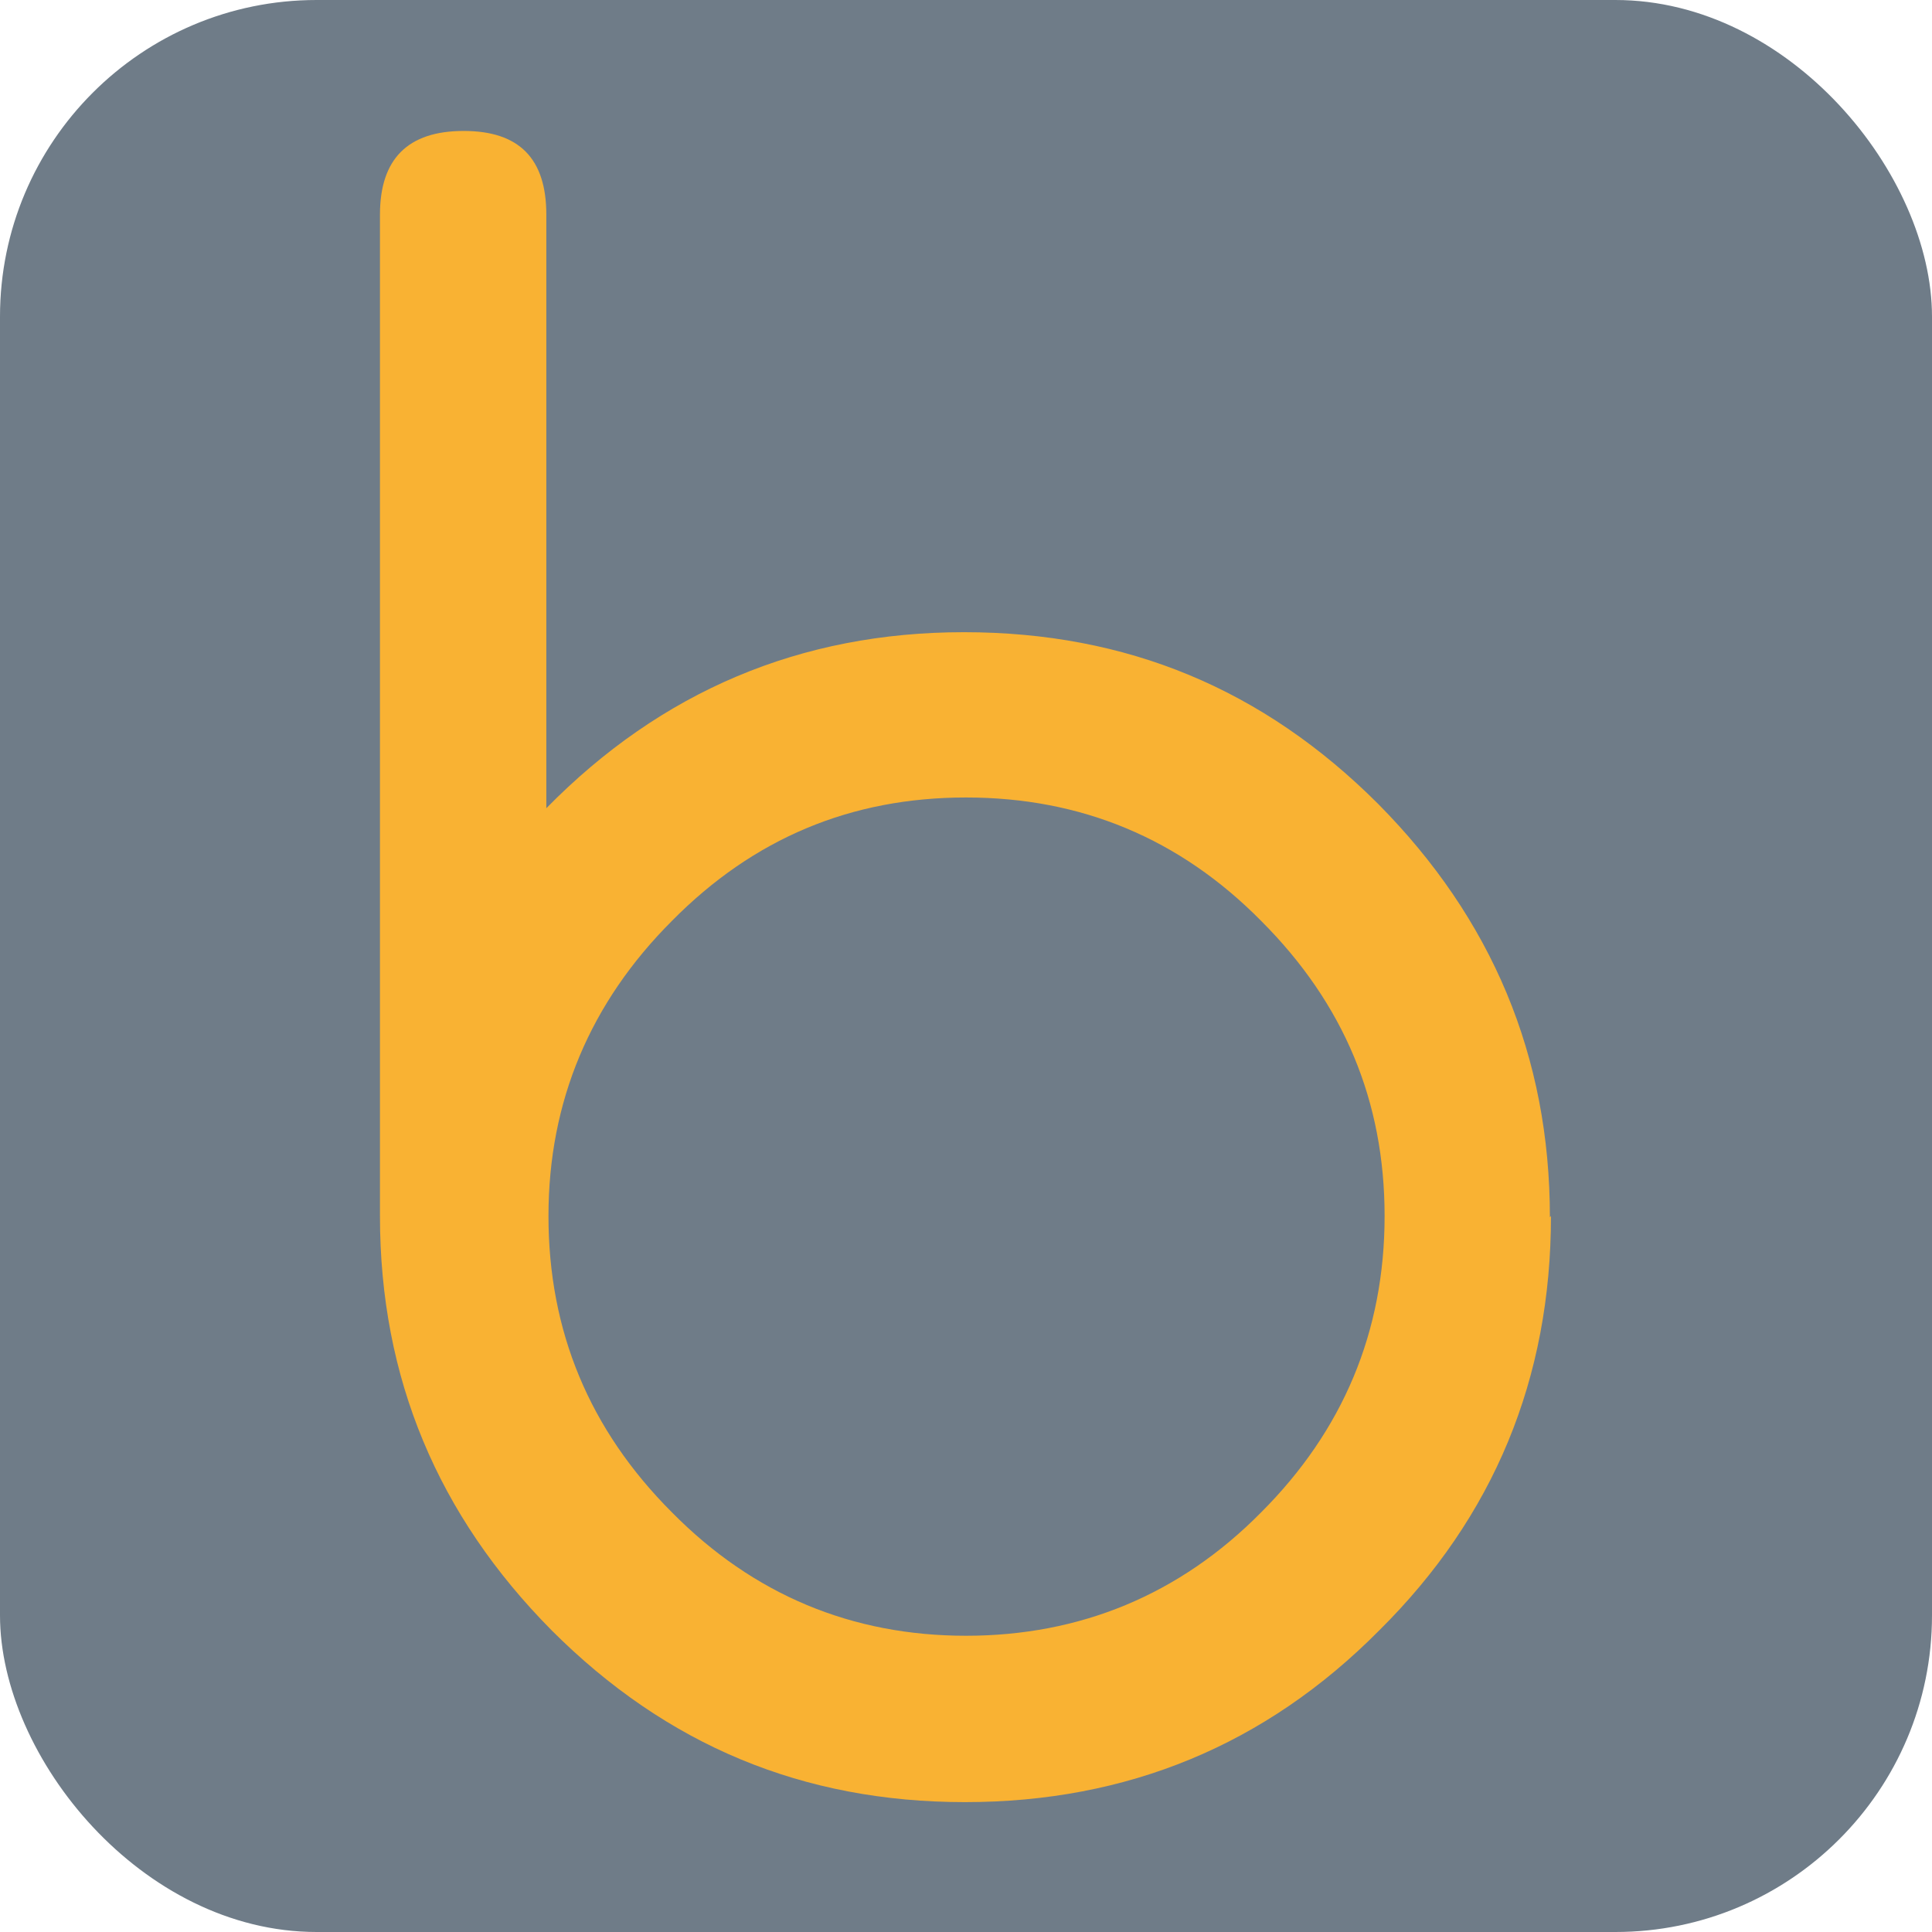
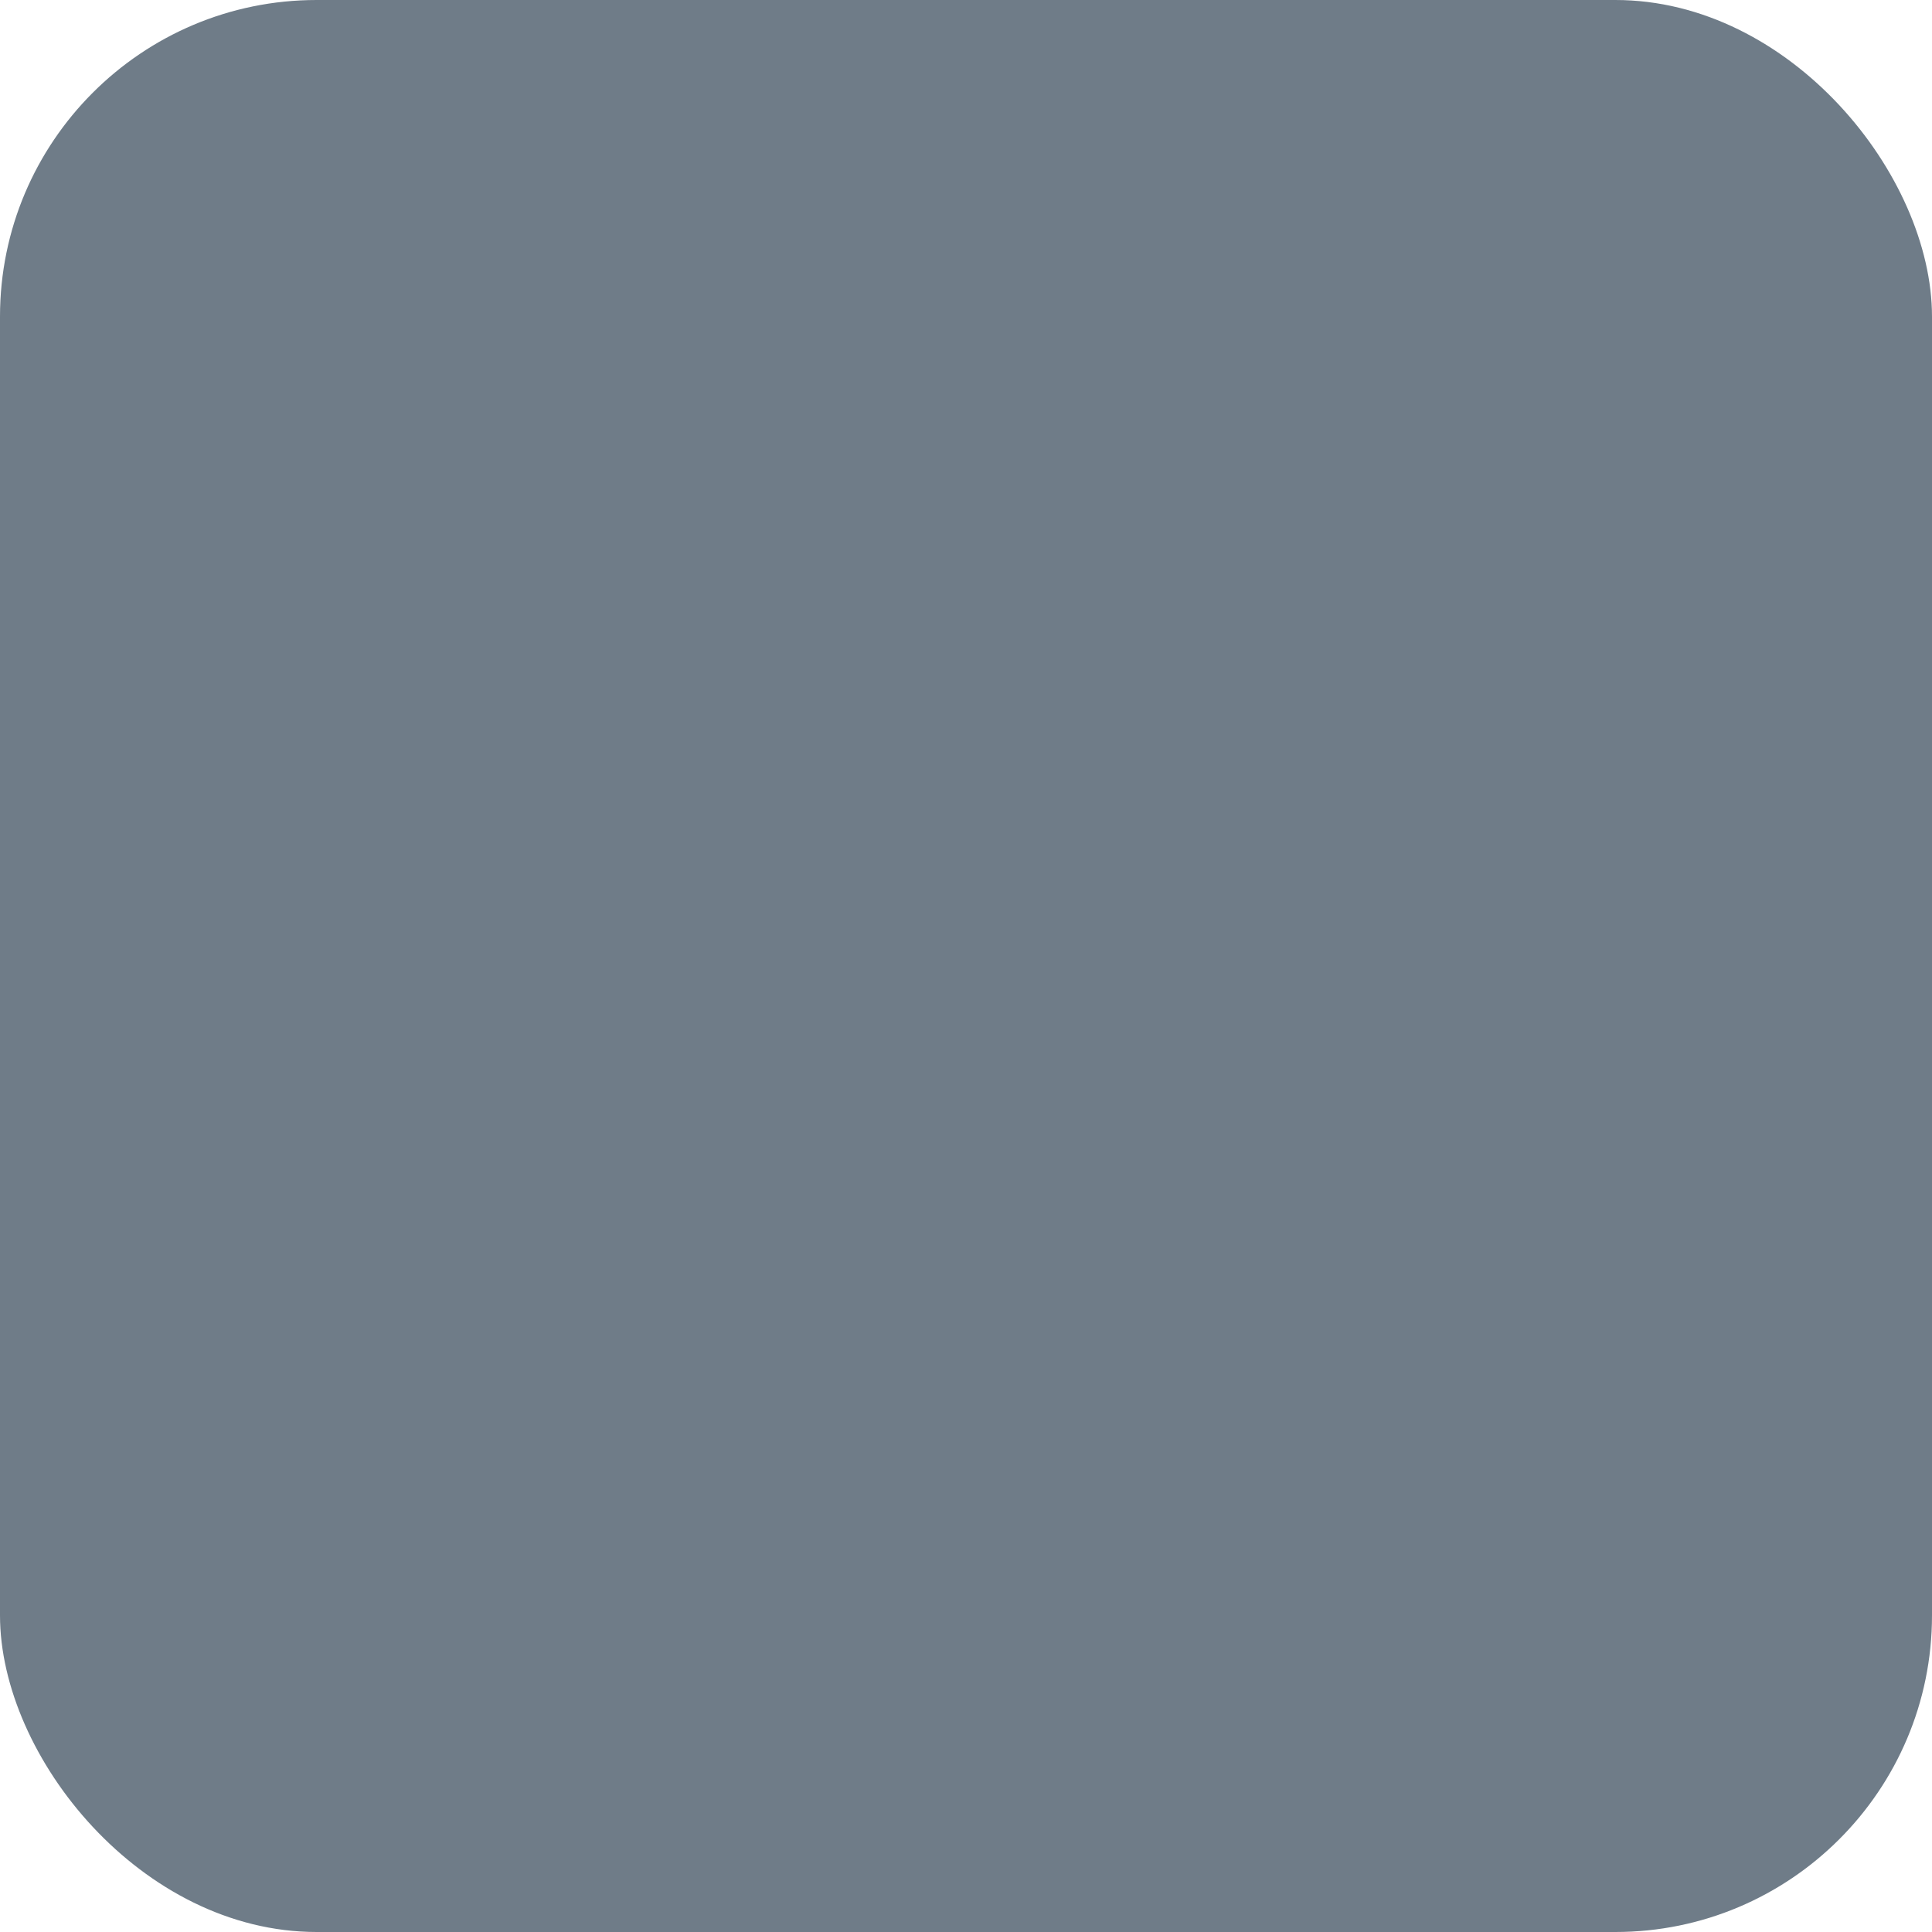
<svg xmlns="http://www.w3.org/2000/svg" id="Calque_1" data-name="Calque 1" version="1.1" viewBox="0 0 180 180">
  <defs>
    <style>
      .cls-1 {
        fill: #f9b233;
      }

      .cls-1, .cls-2 {
        stroke-width: 0px;
      }

      .cls-2 {
        fill: #6f7c88;
      }
    </style>
  </defs>
  <rect class="cls-2" x="0" y="0" width="180" height="180" rx="29.5" ry="29.5" />
-   <path class="cls-1" d="M144.5,113.3c0,15.1-5.3,28-16,38.6-10.6,10.7-23.5,16-38.6,16s-27.8-5.3-38.5-16c-10.6-10.7-16-23.5-16-38.6V20c0-5.2,2.6-7.8,7.8-7.8s7.7,2.6,7.7,7.8v55.3c10.7-10.9,23.7-16.4,38.9-16.4s27.9,5.3,38.6,16c10.6,10.7,16,23.5,16,38.5M129,113.3c0-10.7-3.8-19.8-11.5-27.5-7.6-7.7-16.8-11.5-27.5-11.5s-19.8,3.8-27.4,11.5c-7.6,7.6-11.5,16.8-11.5,27.5s3.8,19.9,11.5,27.6c7.6,7.7,16.8,11.5,27.4,11.5s19.9-3.8,27.5-11.5c7.6-7.6,11.5-16.8,11.5-27.6" />
</svg>